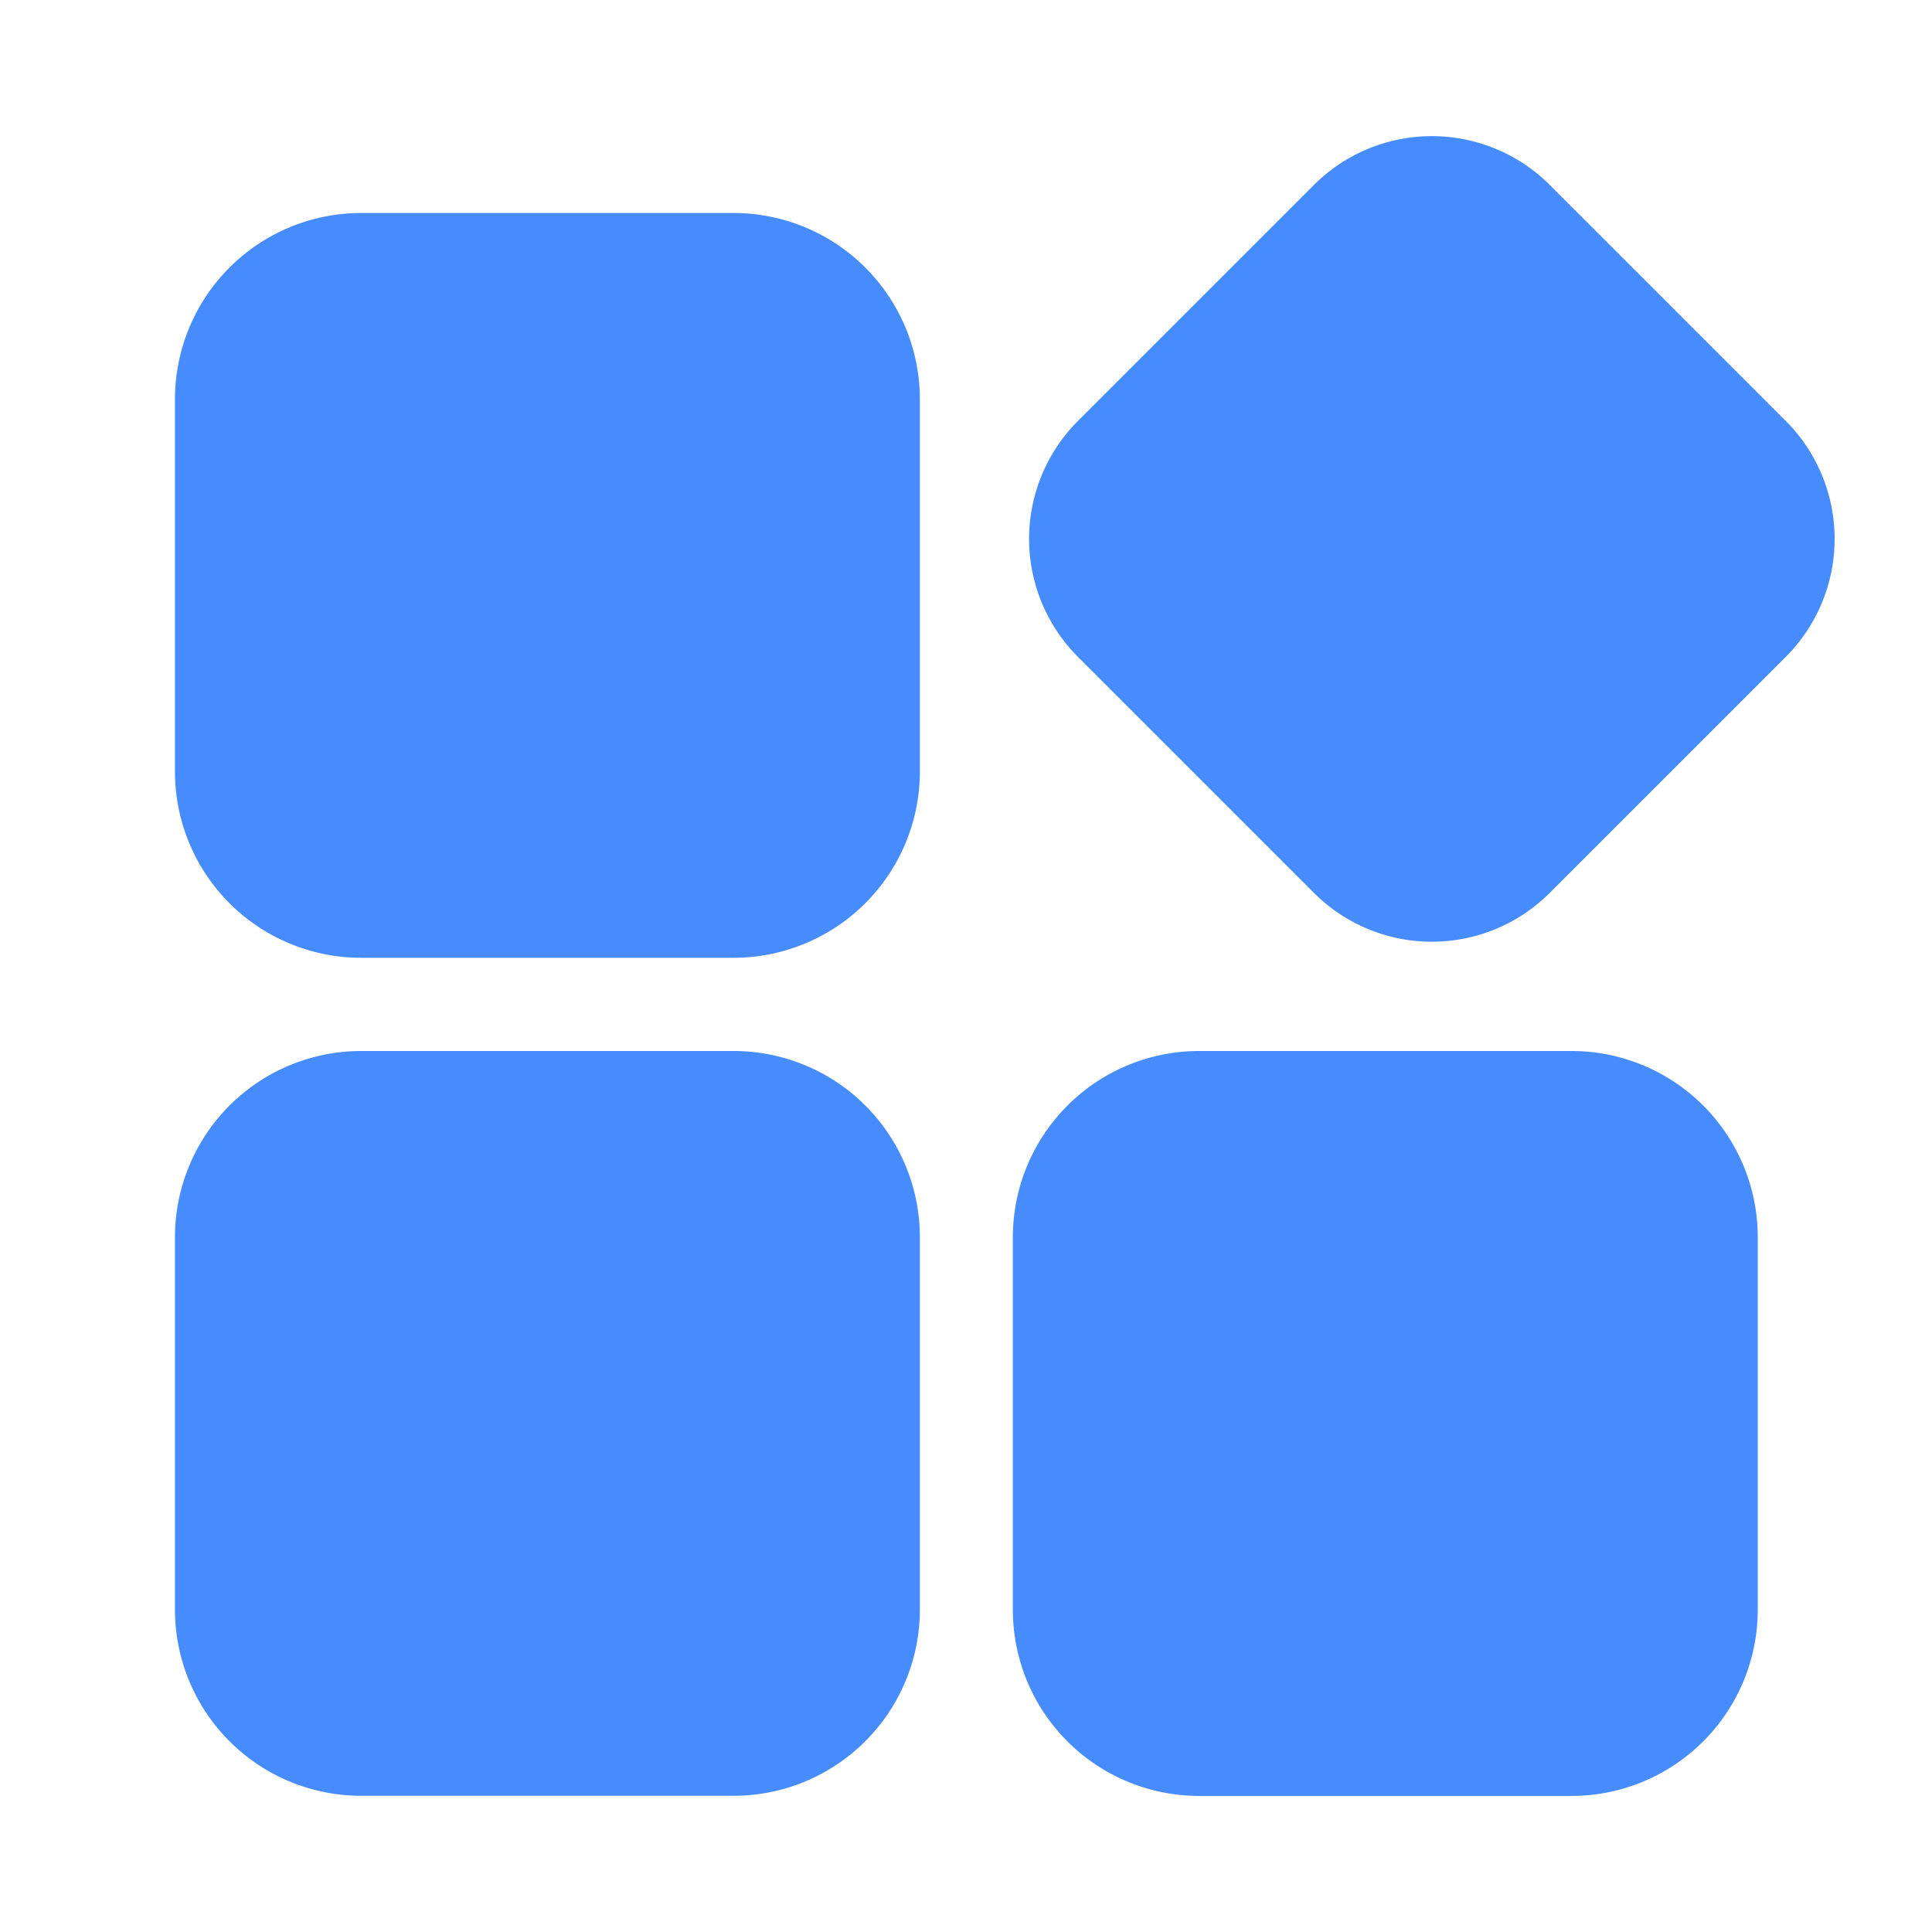
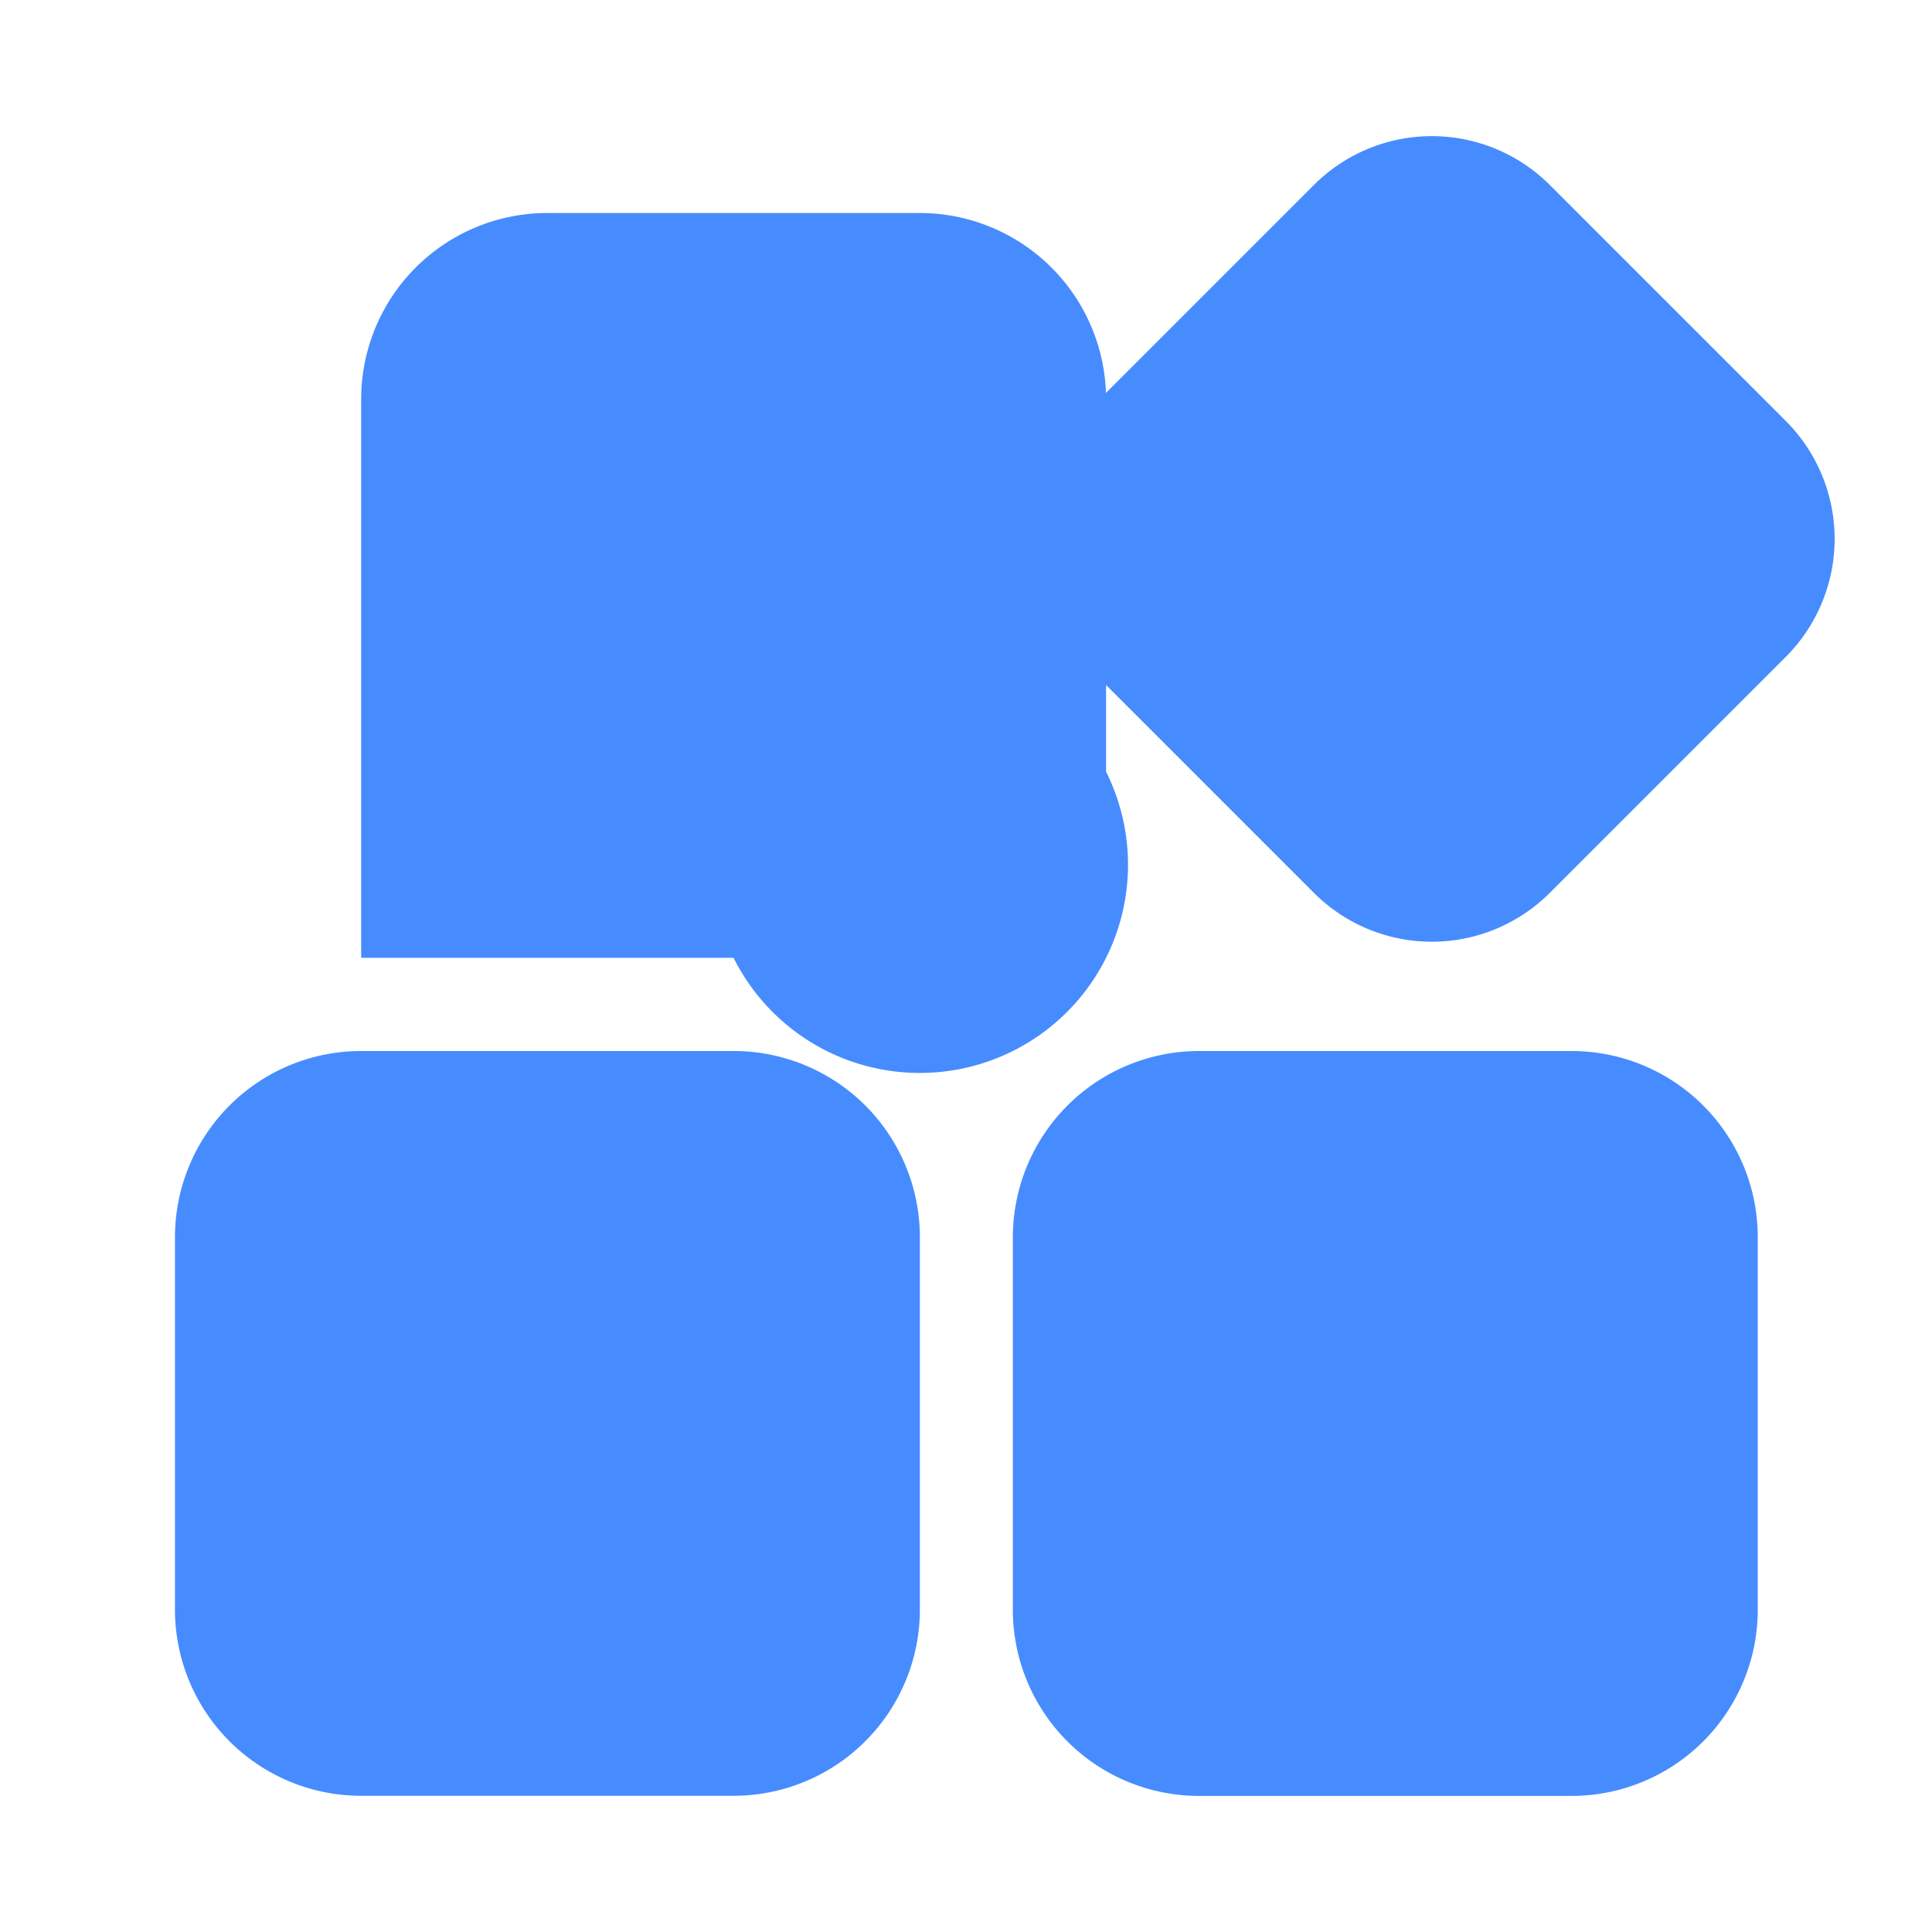
<svg xmlns="http://www.w3.org/2000/svg" width="16" height="16" viewBox="0 0 16 16">
  <defs>
    <style>.a{fill:none;}.b{fill:#478cff;}</style>
  </defs>
  <g transform="translate(-402.134 -2172.254)">
-     <rect class="a" width="16" height="16" transform="translate(402.134 2172.254)" />
-     <path class="b" d="M77.34,68.328l-1.954,1.954a1.381,1.381,0,0,1-1.954,0l-1.954-1.954a1.382,1.382,0,0,1,0-1.954l1.954-1.954a1.382,1.382,0,0,1,1.954,0l1.954,1.954A1.382,1.382,0,0,1,77.34,68.328Zm-4.859,3.264h3.085a1.542,1.542,0,0,1,1.542,1.542v3.085a1.542,1.542,0,0,1-1.542,1.542H72.481a1.542,1.542,0,0,1-1.542-1.542V73.134A1.543,1.543,0,0,1,72.481,71.592ZM68.626,77.76H65.542A1.542,1.542,0,0,1,64,76.218V73.133a1.542,1.542,0,0,1,1.542-1.541h3.085a1.542,1.542,0,0,1,1.542,1.542v3.085A1.543,1.543,0,0,1,68.626,77.76Zm0-6.94H65.542A1.542,1.542,0,0,1,64,69.279V66.194a1.542,1.542,0,0,1,1.542-1.542h3.085a1.543,1.543,0,0,1,1.542,1.542v3.085A1.543,1.543,0,0,1,68.626,70.82Z" transform="translate(339.583 2109.366)" />
+     <path class="b" d="M77.34,68.328l-1.954,1.954a1.381,1.381,0,0,1-1.954,0l-1.954-1.954a1.382,1.382,0,0,1,0-1.954l1.954-1.954a1.382,1.382,0,0,1,1.954,0l1.954,1.954A1.382,1.382,0,0,1,77.34,68.328Zm-4.859,3.264h3.085a1.542,1.542,0,0,1,1.542,1.542v3.085a1.542,1.542,0,0,1-1.542,1.542H72.481a1.542,1.542,0,0,1-1.542-1.542V73.134A1.543,1.543,0,0,1,72.481,71.592ZM68.626,77.76H65.542A1.542,1.542,0,0,1,64,76.218V73.133a1.542,1.542,0,0,1,1.542-1.541h3.085a1.542,1.542,0,0,1,1.542,1.542v3.085A1.543,1.543,0,0,1,68.626,77.76Zm0-6.94H65.542V66.194a1.542,1.542,0,0,1,1.542-1.542h3.085a1.543,1.543,0,0,1,1.542,1.542v3.085A1.543,1.543,0,0,1,68.626,70.82Z" transform="translate(339.583 2109.366)" />
  </g>
</svg>